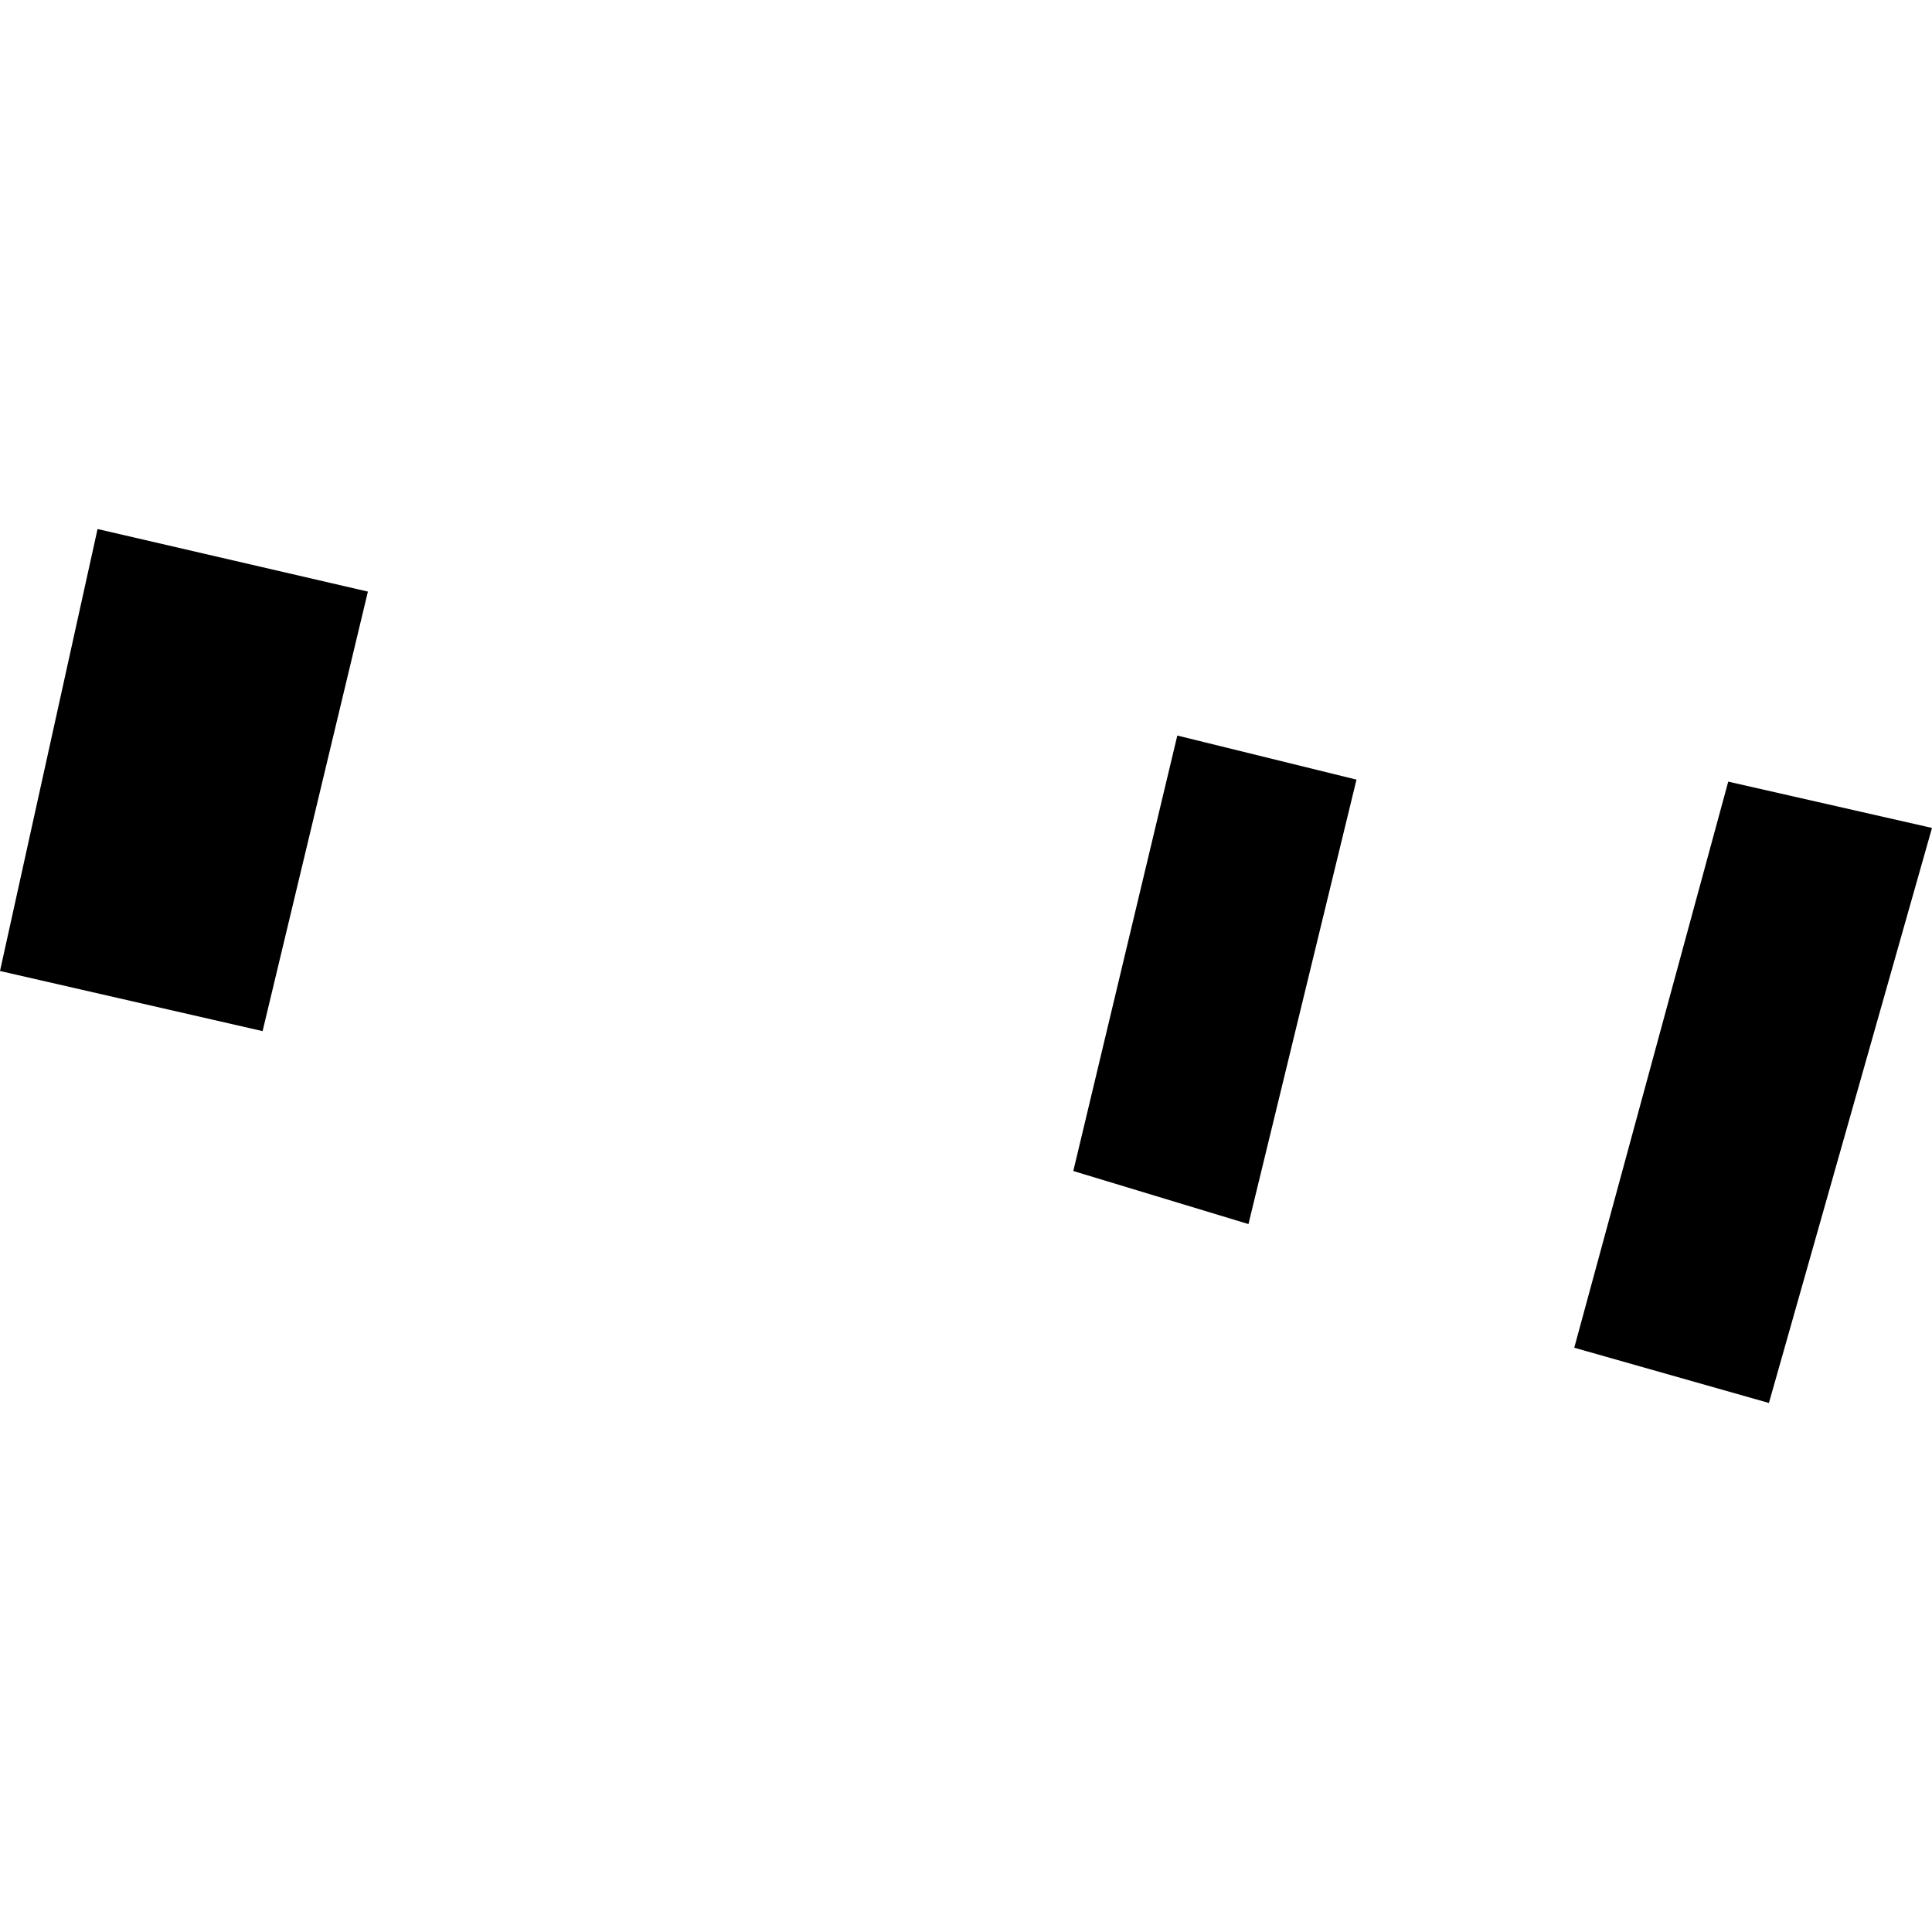
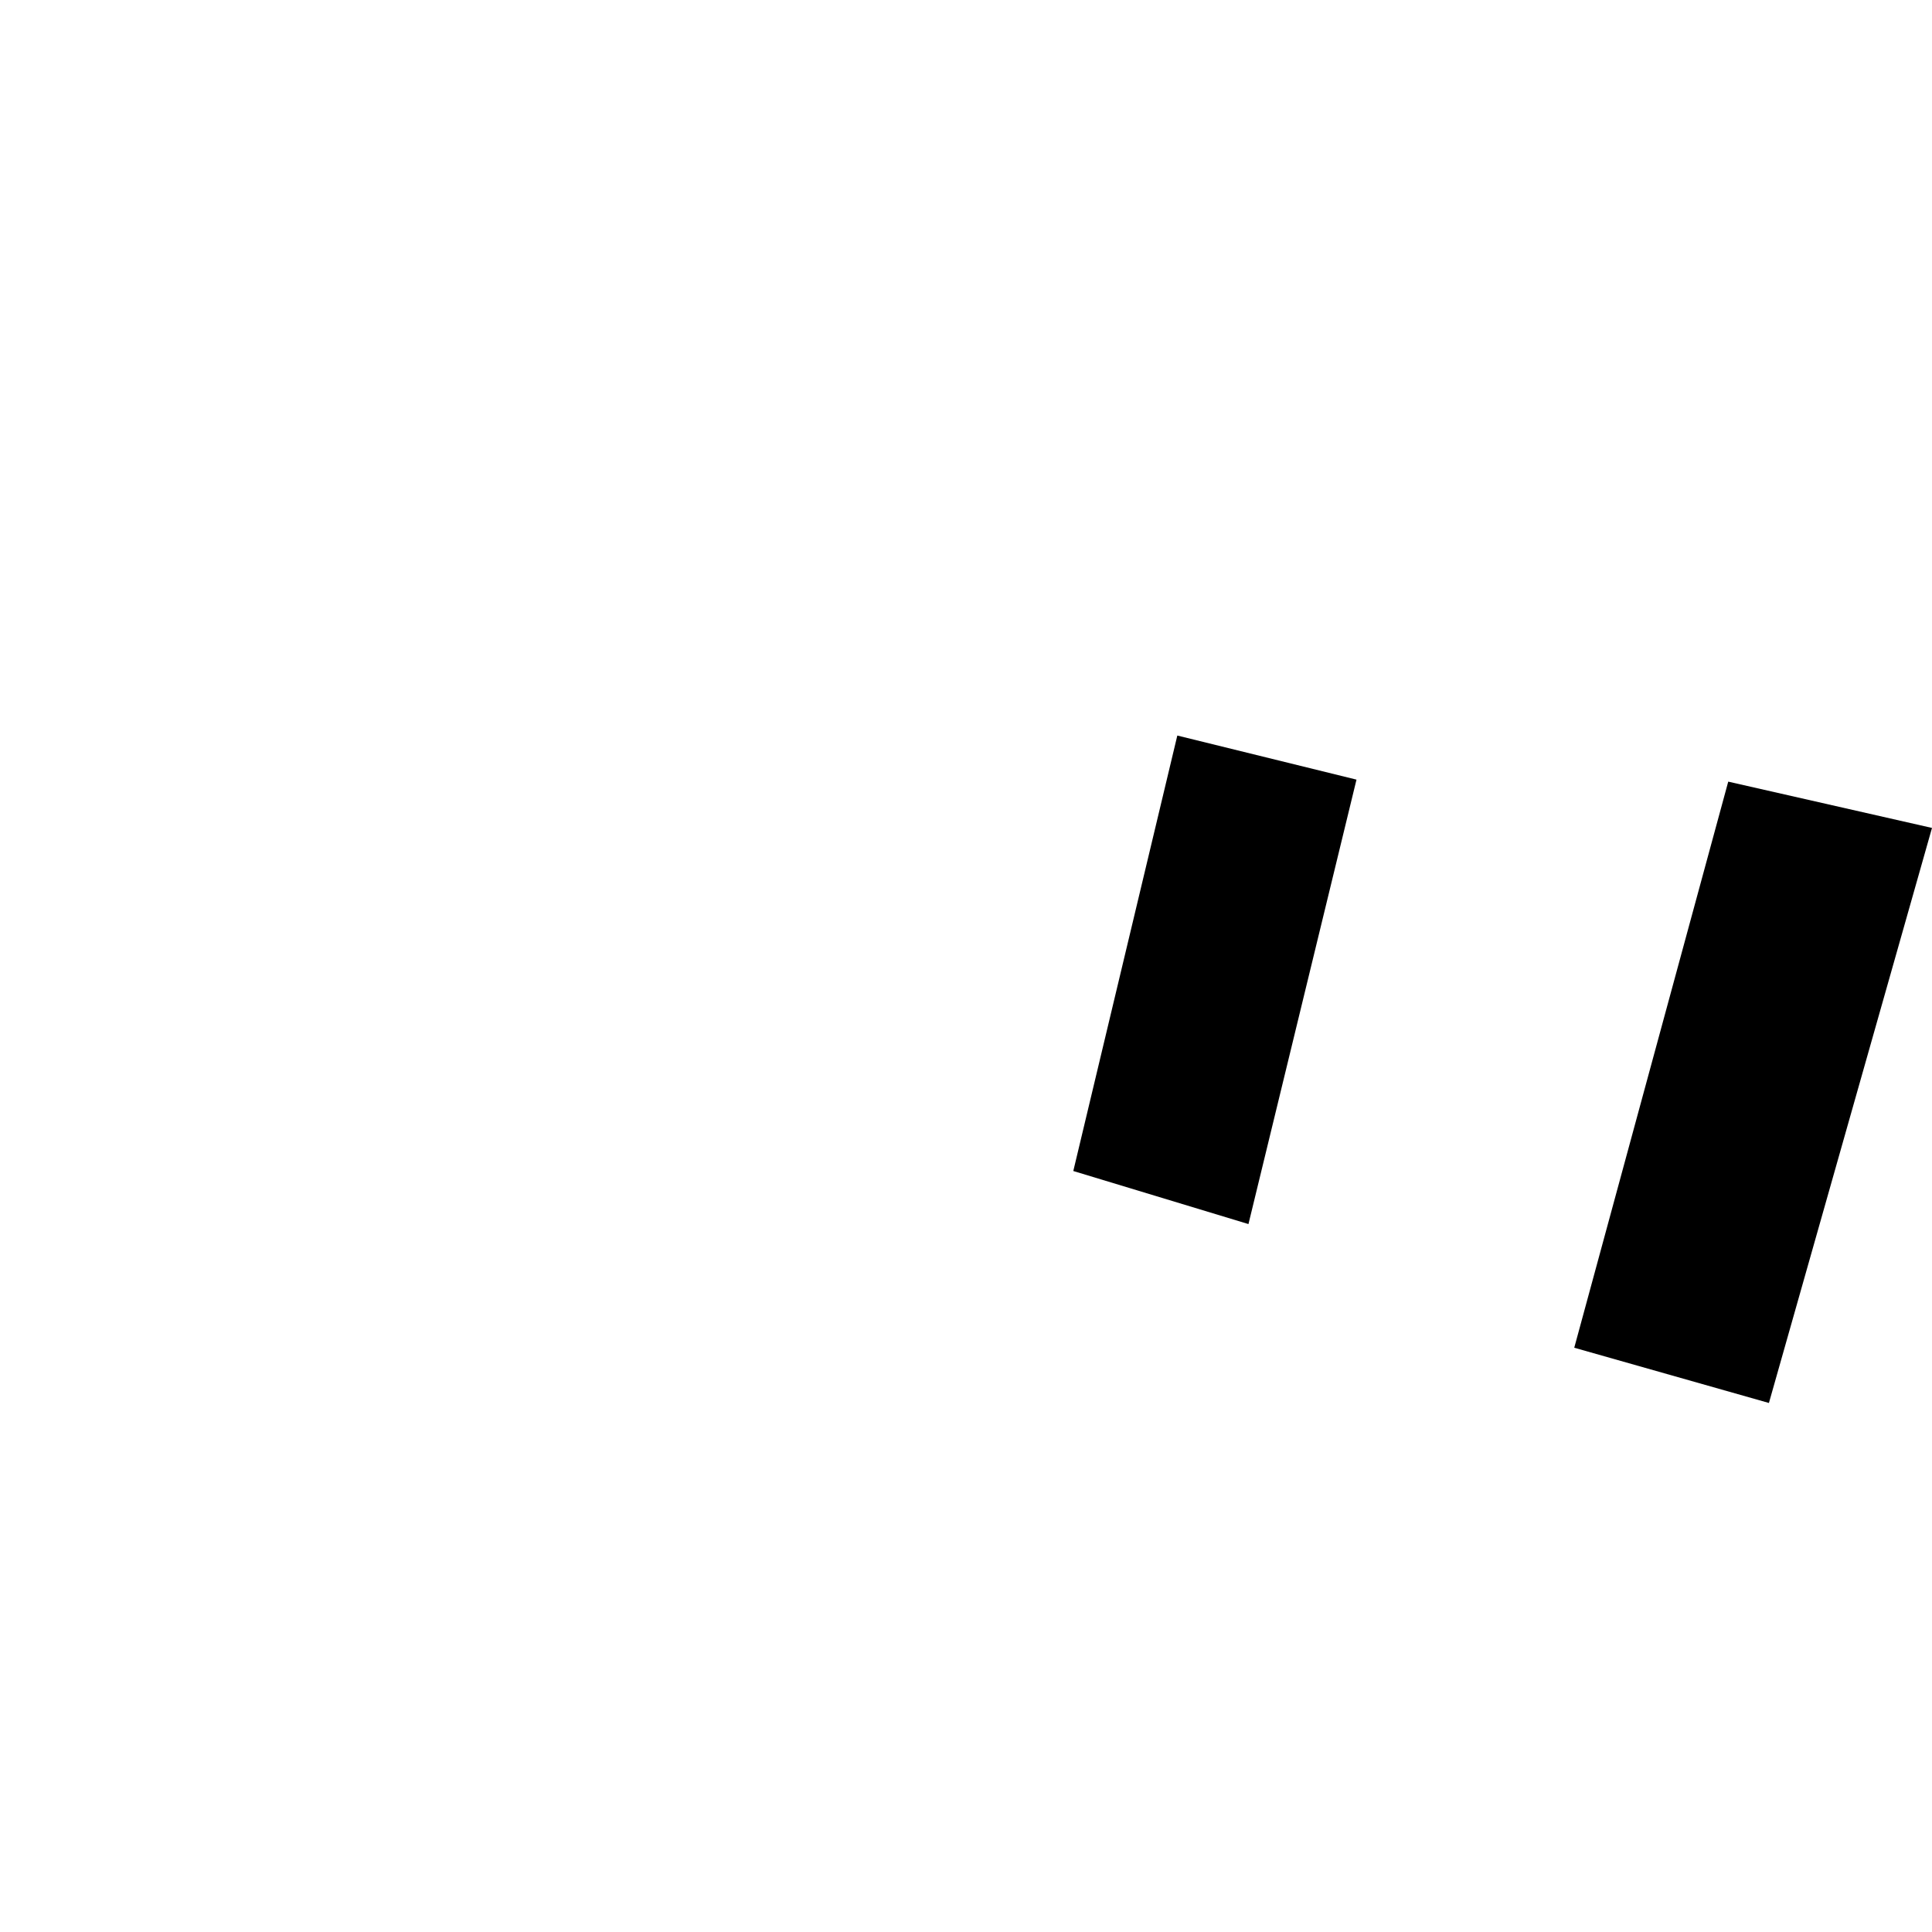
<svg xmlns="http://www.w3.org/2000/svg" height="288pt" version="1.1" viewBox="0 0 288 288" width="288pt">
  <defs>
    <style type="text/css">
*{stroke-linecap:butt;stroke-linejoin:round;}
  </style>
  </defs>
  <g id="figure_1">
    <g id="patch_1">
-       <path d="M 0 288  L 288 288  L 288 0  L 0 0  z " style="fill:none;opacity:0;" />
+       <path d="M 0 288  L 288 0  L 0 0  z " style="fill:none;opacity:0;" />
    </g>
    <g id="axes_1">
      <g id="PatchCollection_1">
        <path clip-path="url(#pf817641d30)" d="M 175.501 109.646  L 159.995 174.56  L 186.105 182.47  L 202.21 116.218  L 175.501 109.646  " />
-         <path clip-path="url(#pf817641d30)" d="M 14.542 78.861  L 54.842 88.189  L 39.143 153.707  L 0 144.745  L 14.542 78.861  " />
        <path clip-path="url(#pf817641d30)" d="M 257.626 116.517  L 234.671 200.903  L 263.69 209.139  L 288 123.419  L 257.626 116.517  " />
      </g>
    </g>
  </g>
  <defs>
    <clipPath id="pf817641d30">
      <rect height="130.278" width="288" x="0" y="78.861" />
    </clipPath>
  </defs>
</svg>